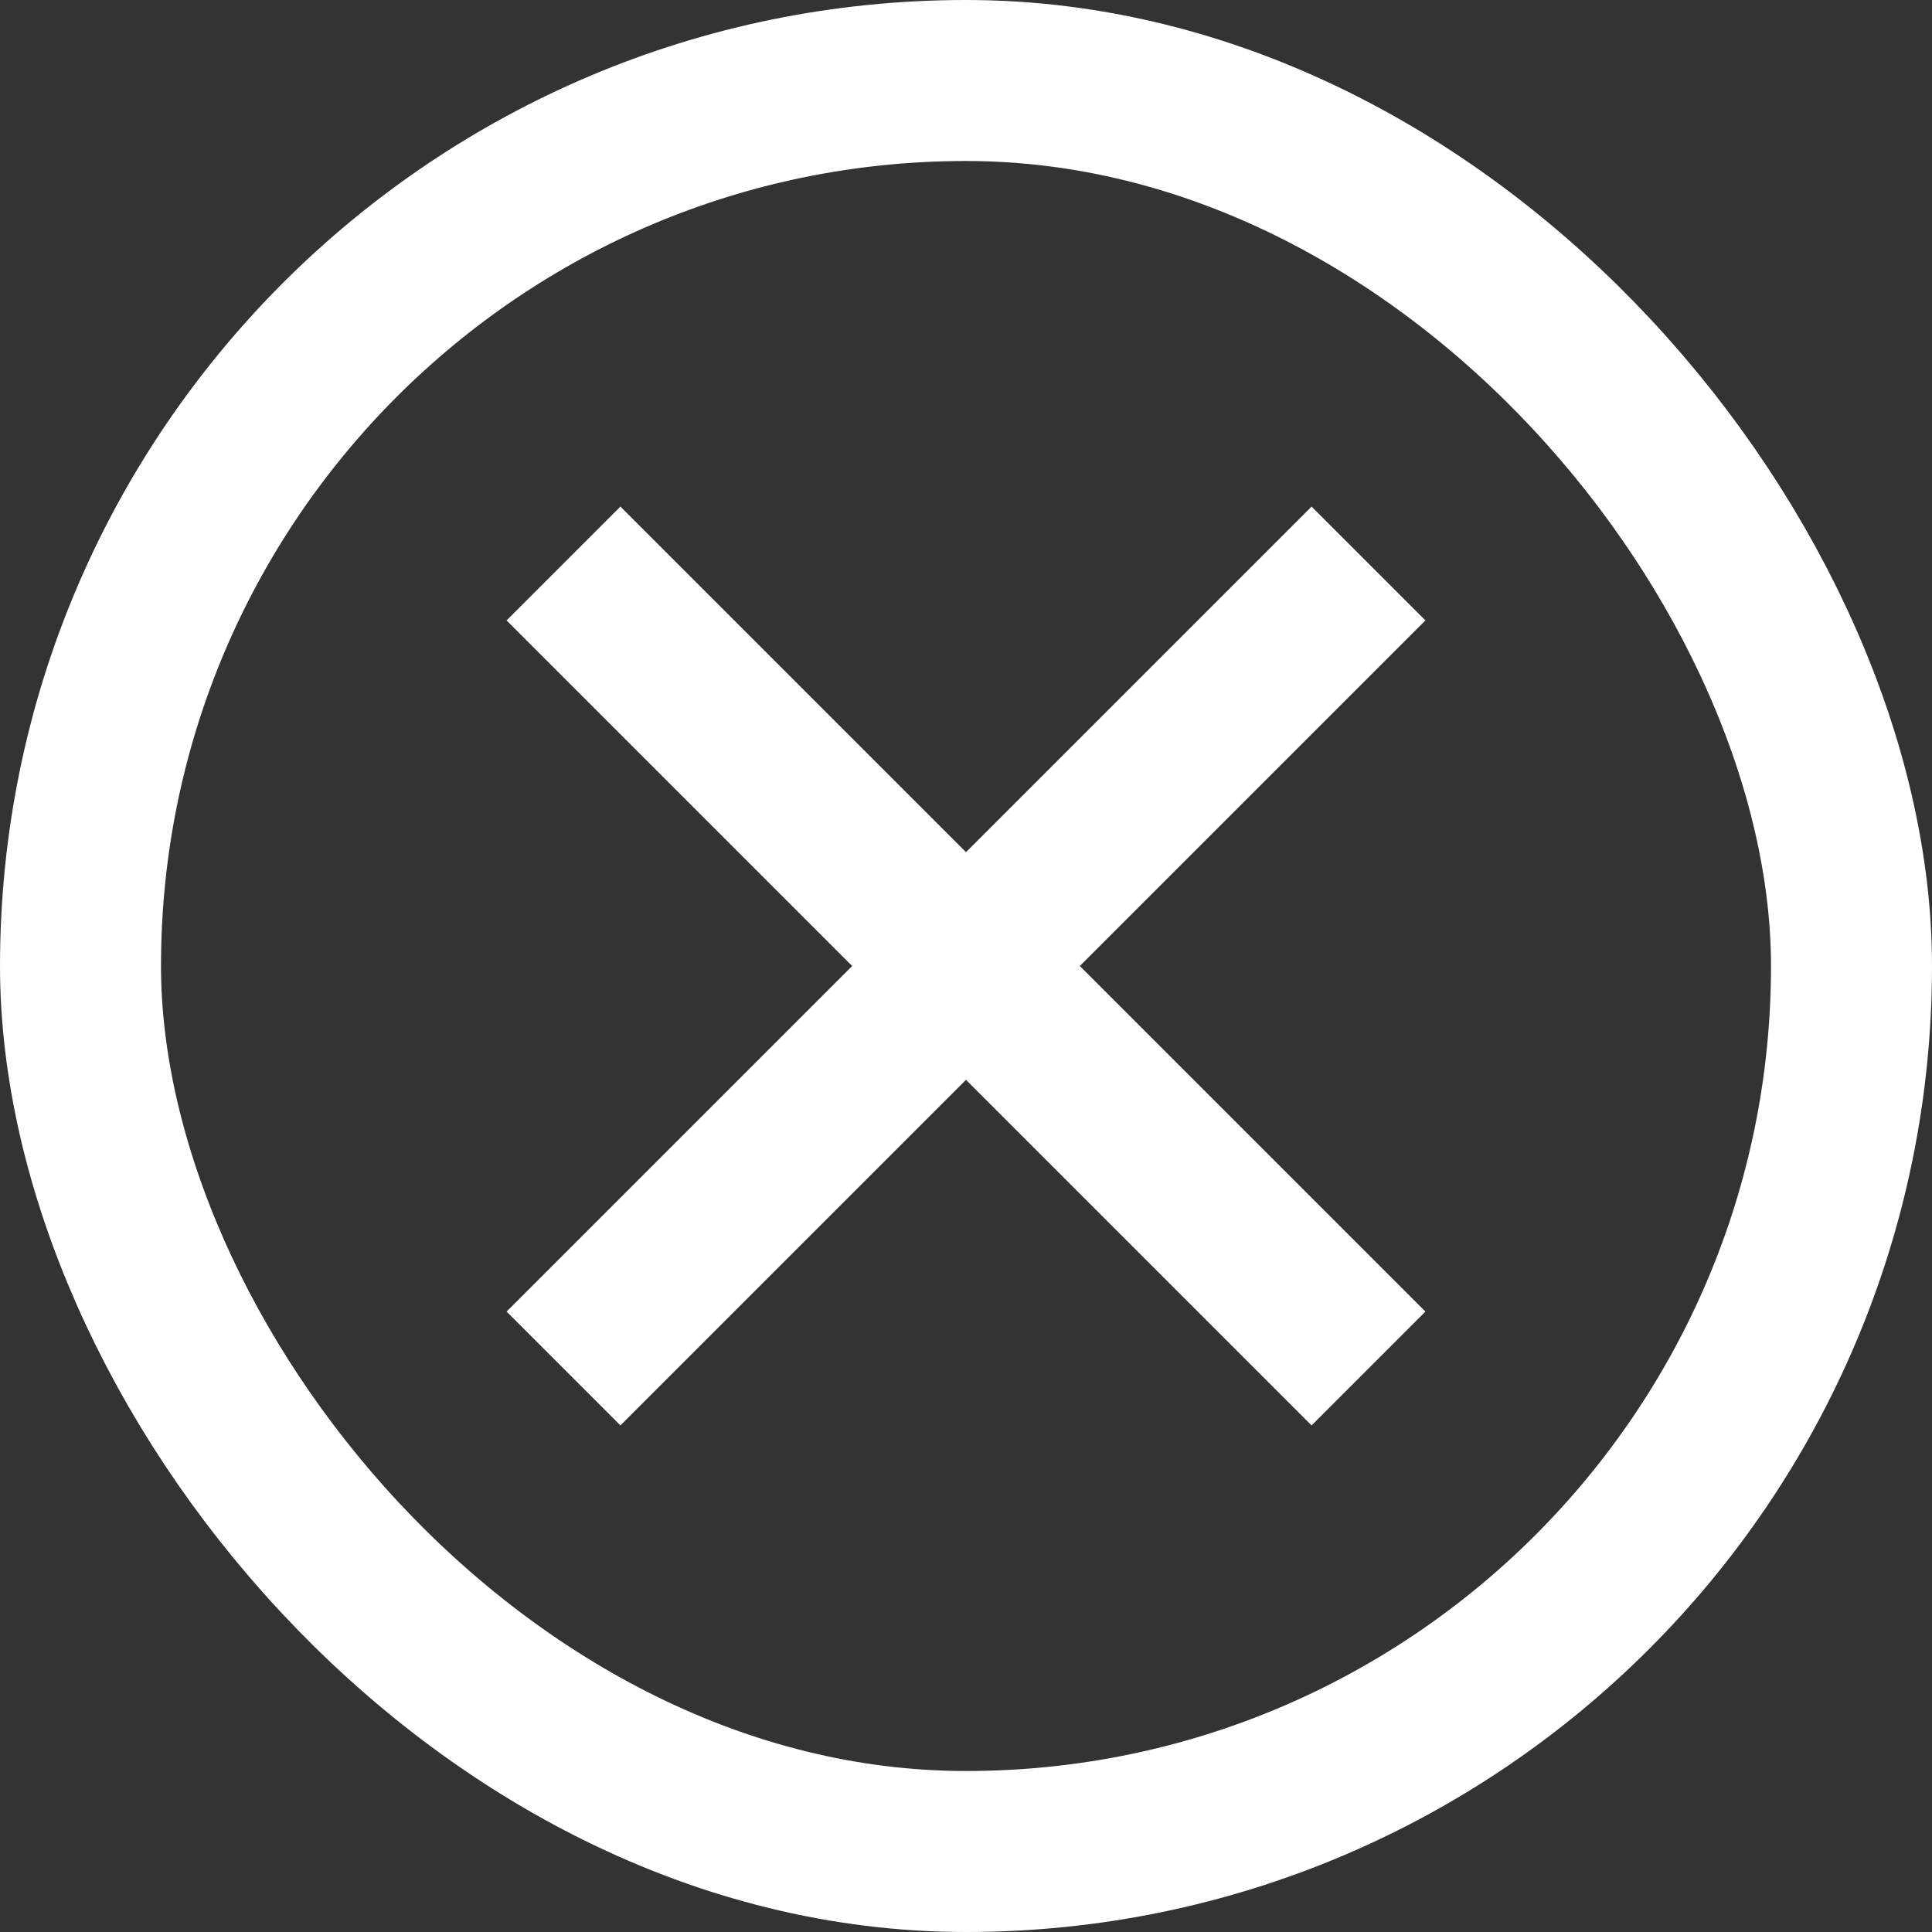
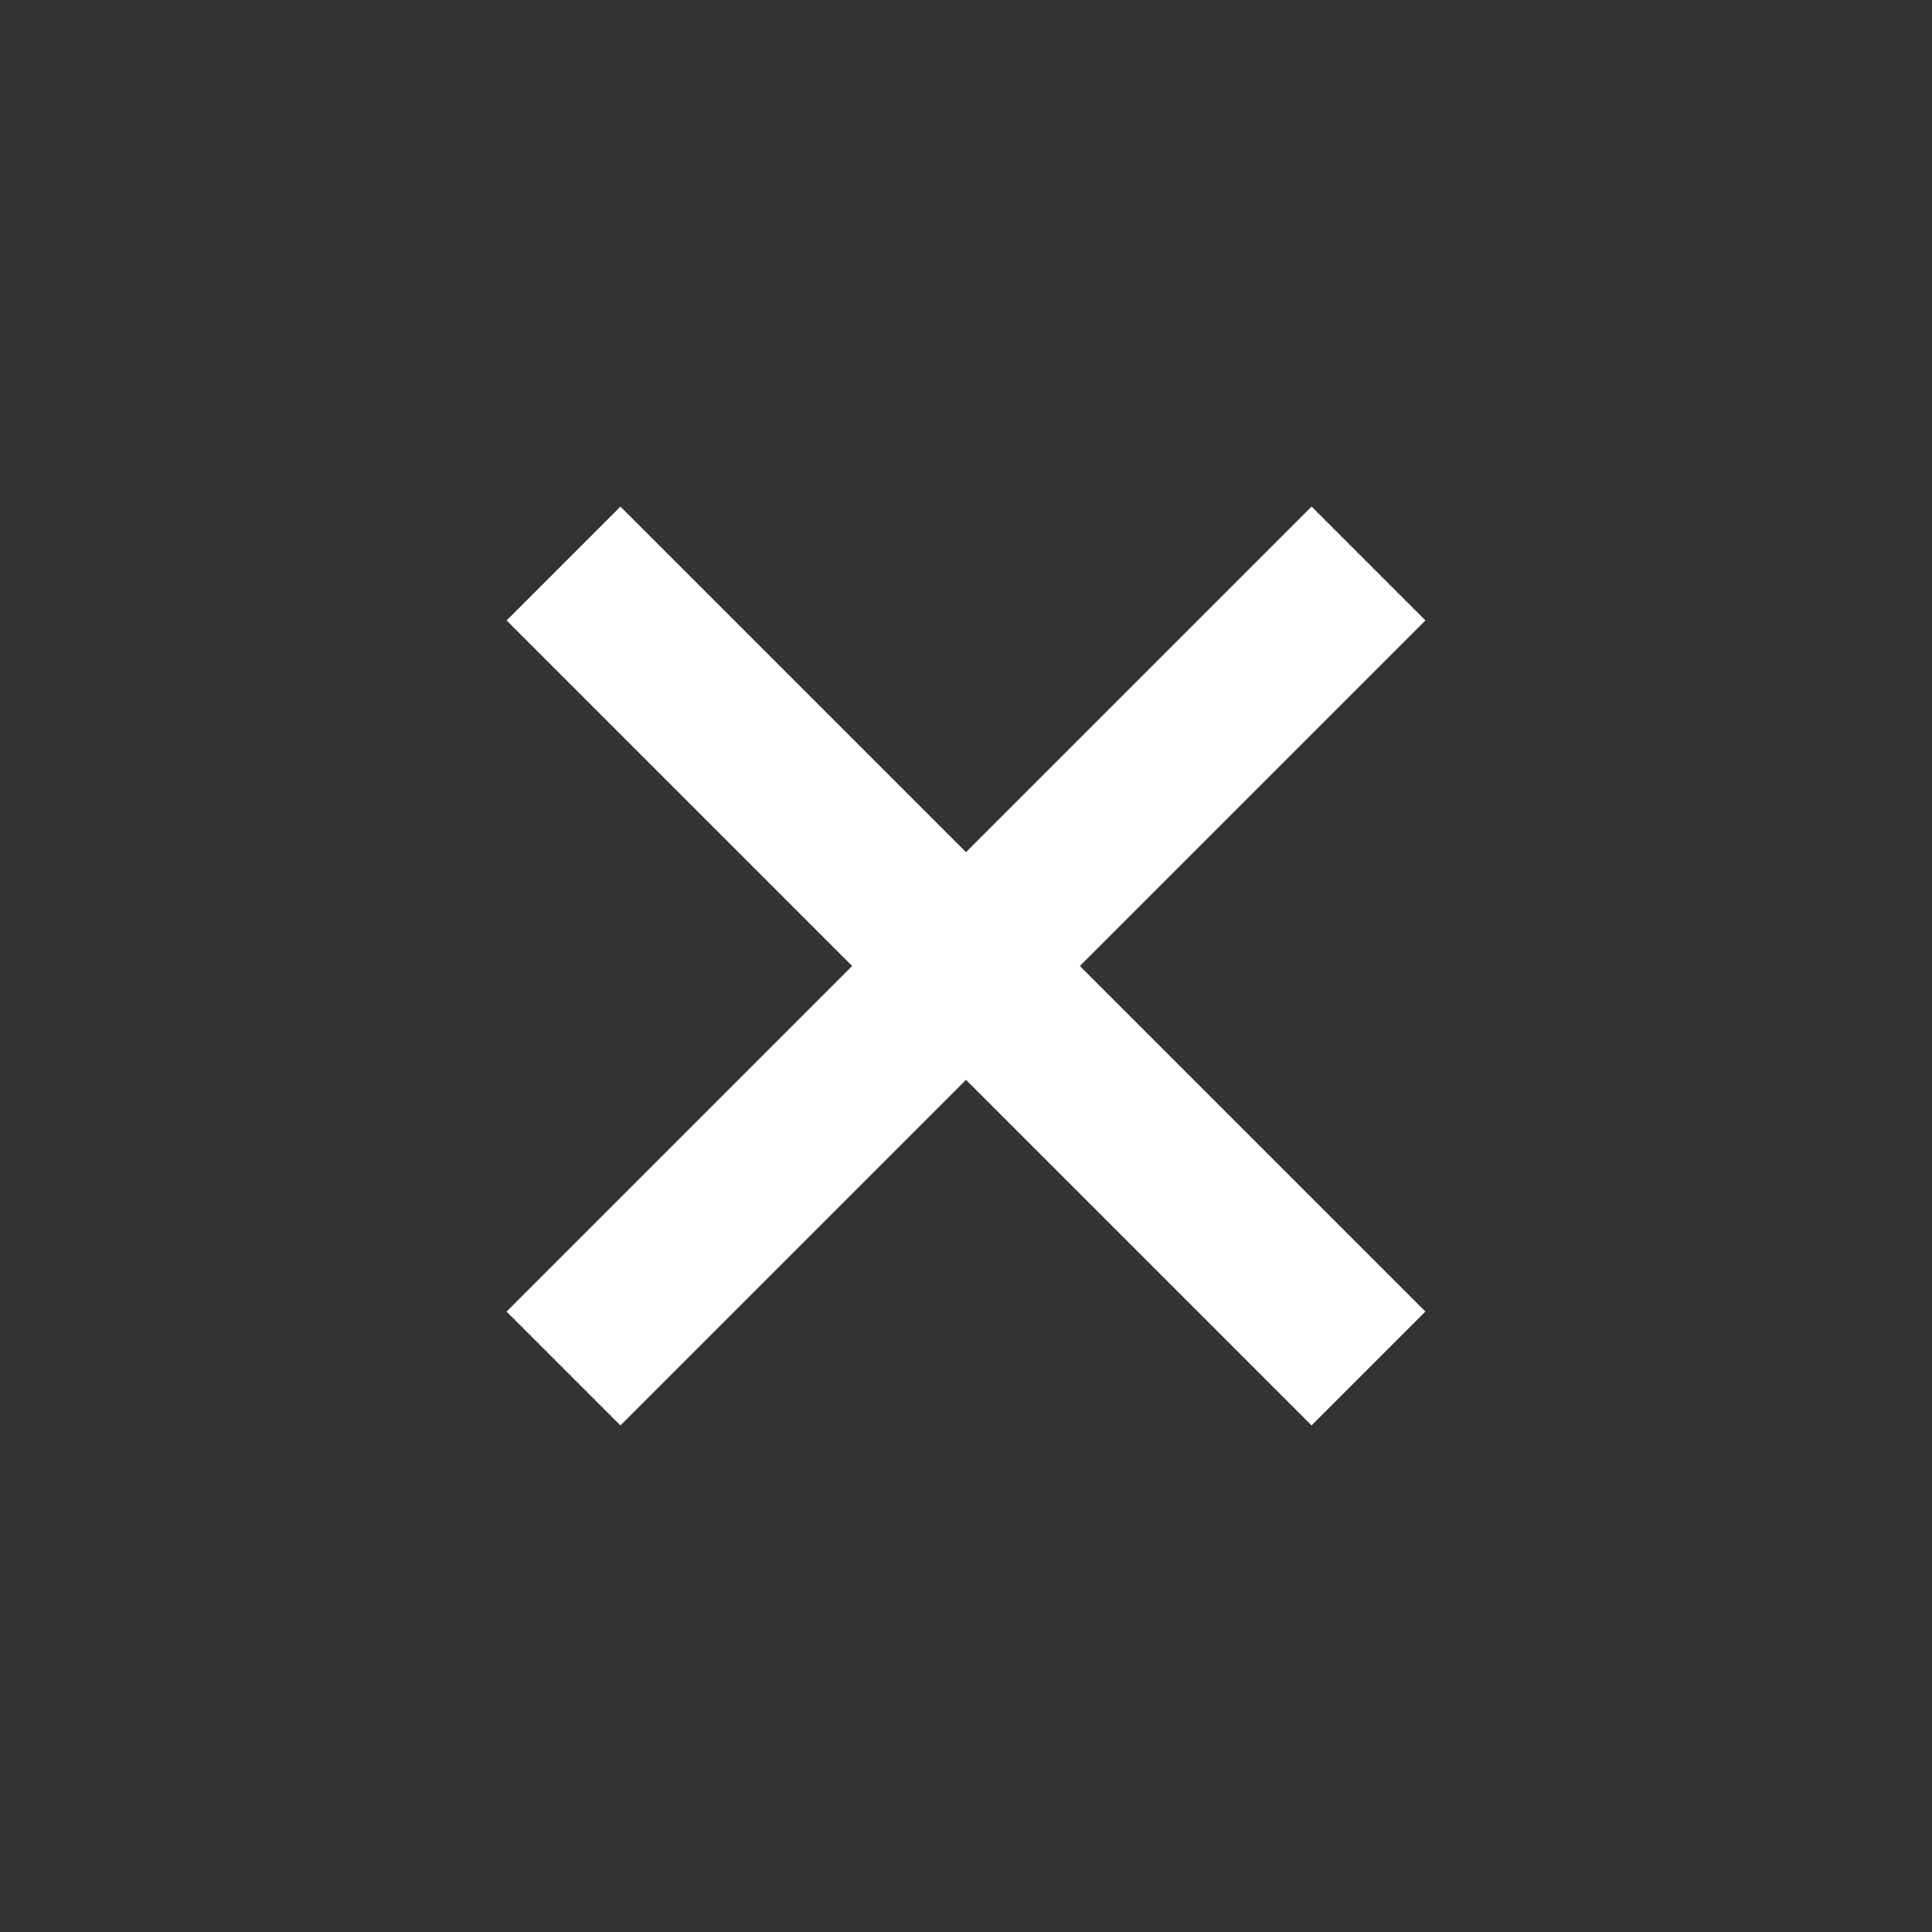
<svg xmlns="http://www.w3.org/2000/svg" width="12" height="12" viewBox="0 0 12 12" fill="none">
  <rect x="0" y="0" width="12" height="12" fill="#333333" stroke="none" />
-   <rect x="0.5" y="0.5" width="11" height="11" rx="5.5" stroke="white" />
  <path d="M3.5 3.5L8.5 8.5" stroke="white" />
  <path d="M3.5 8.5L8.5 3.5" stroke="white" />
</svg>